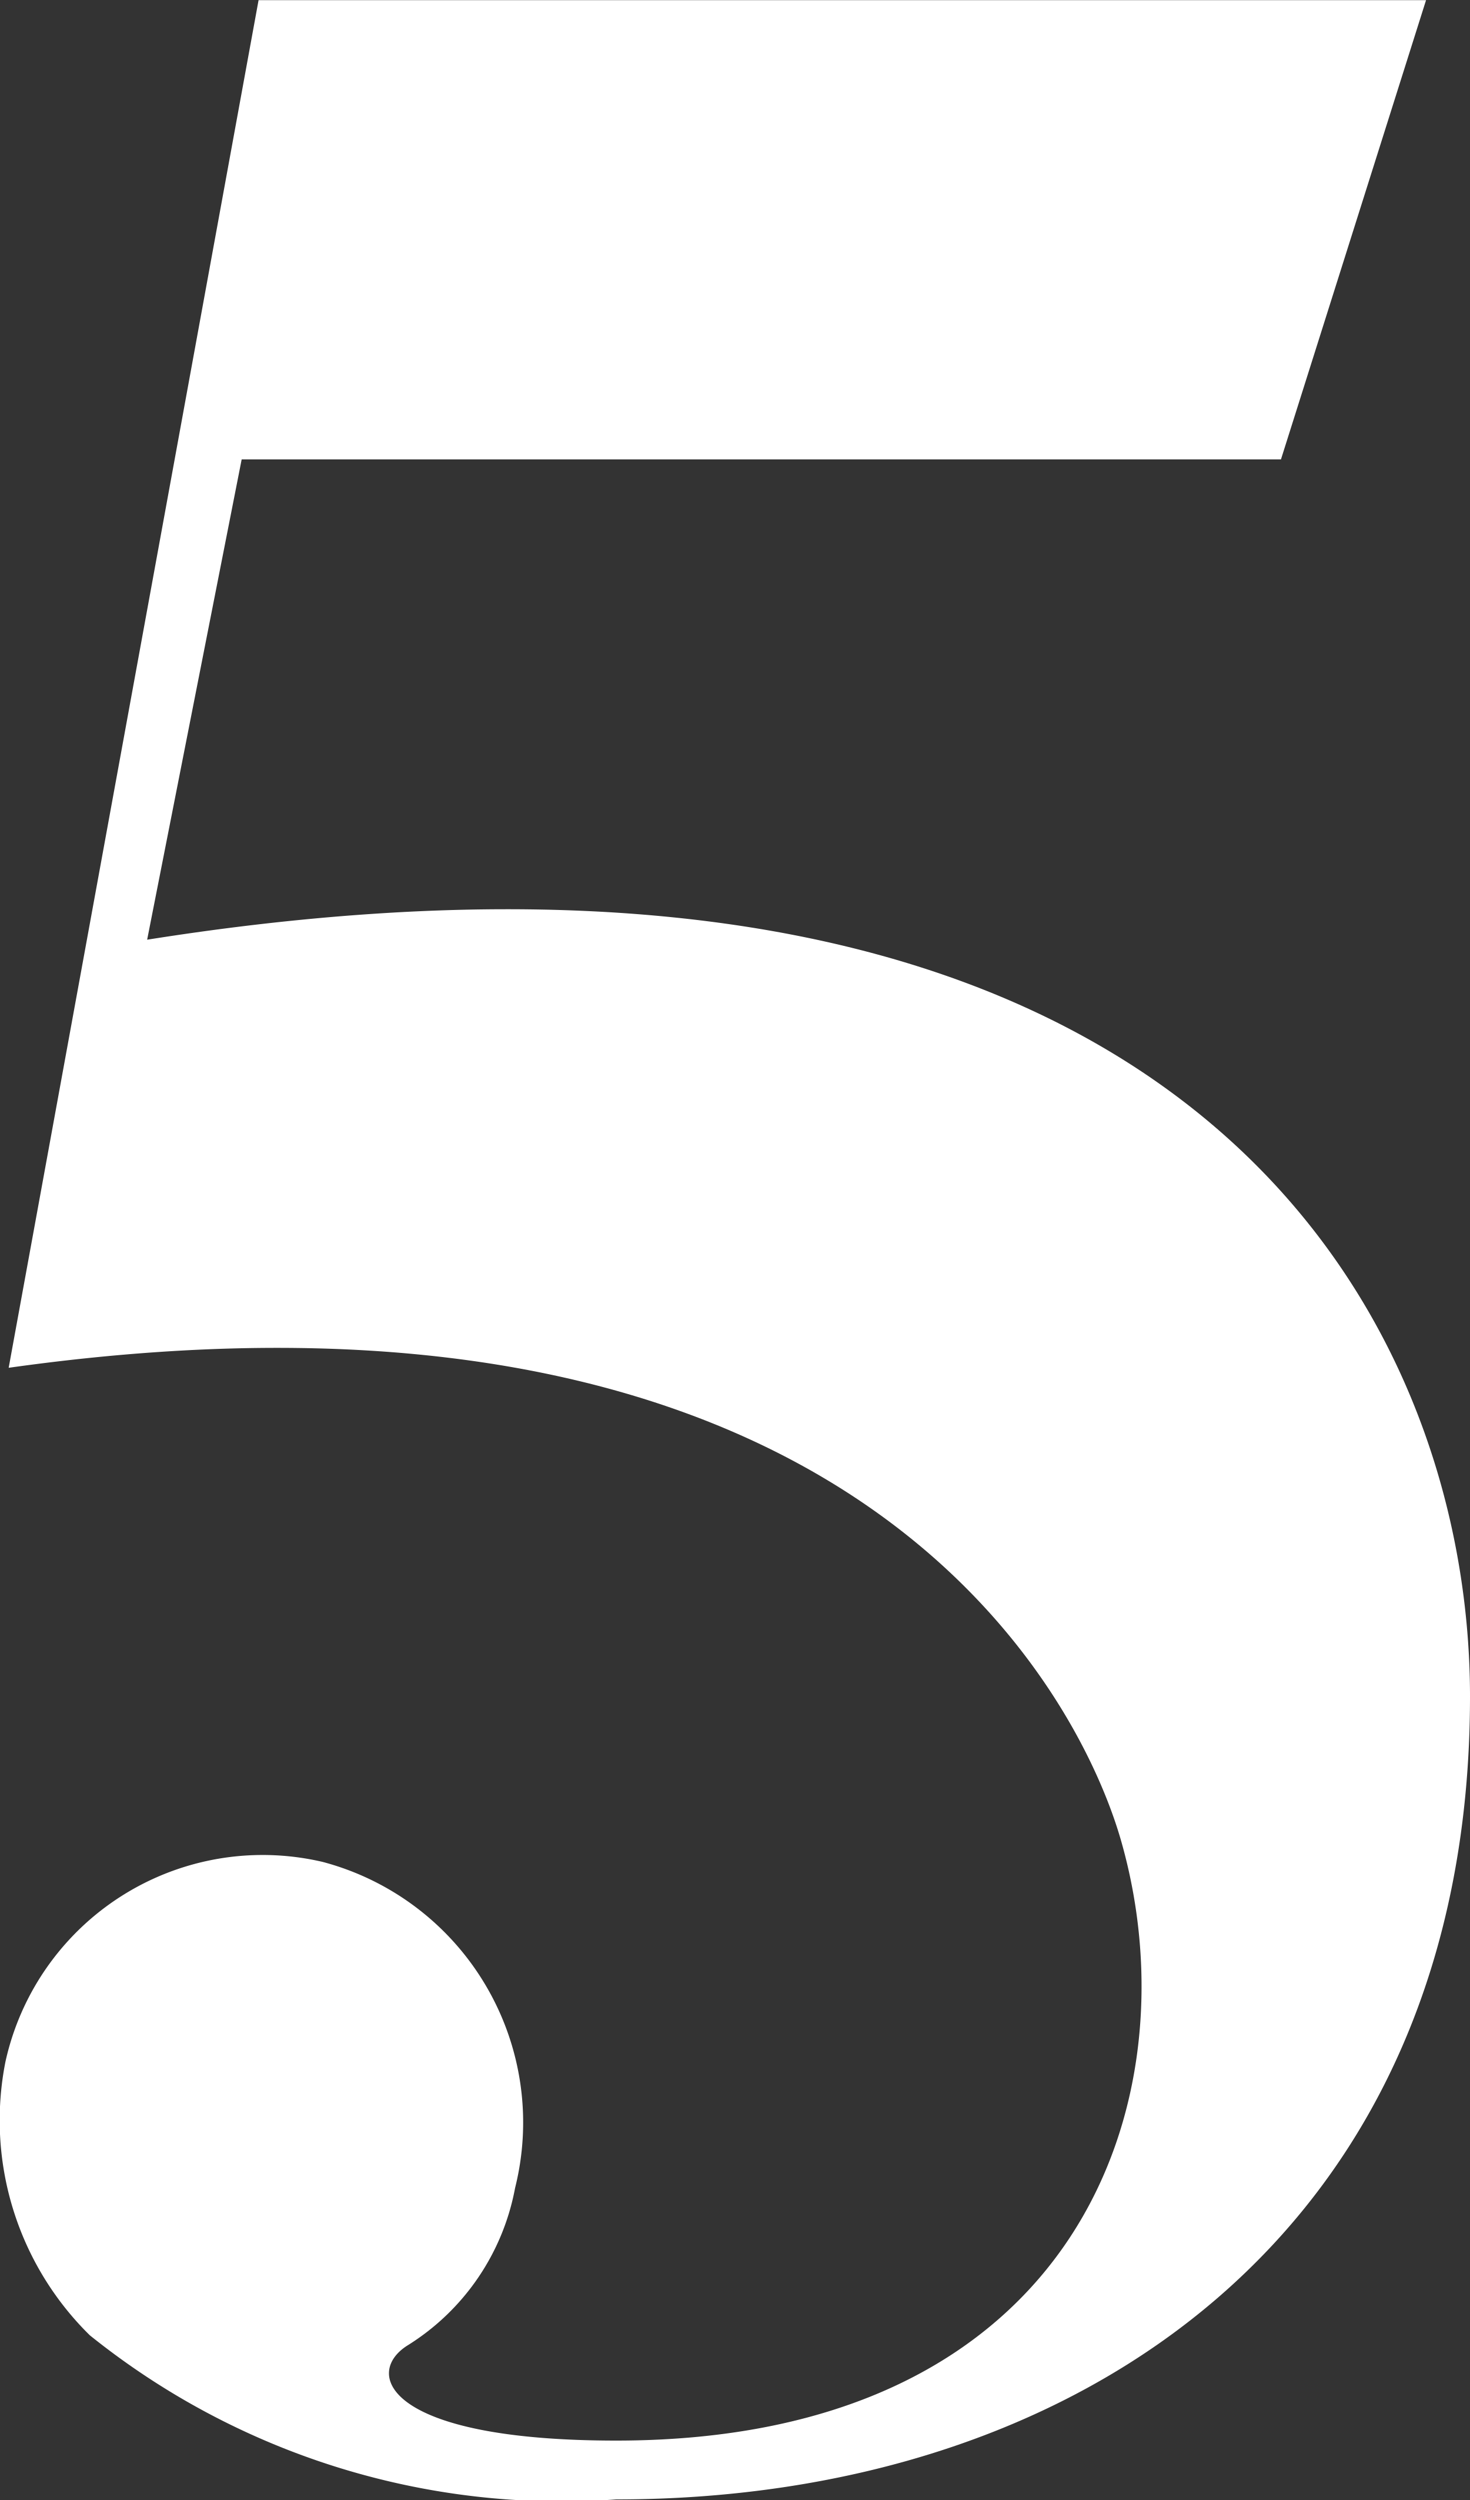
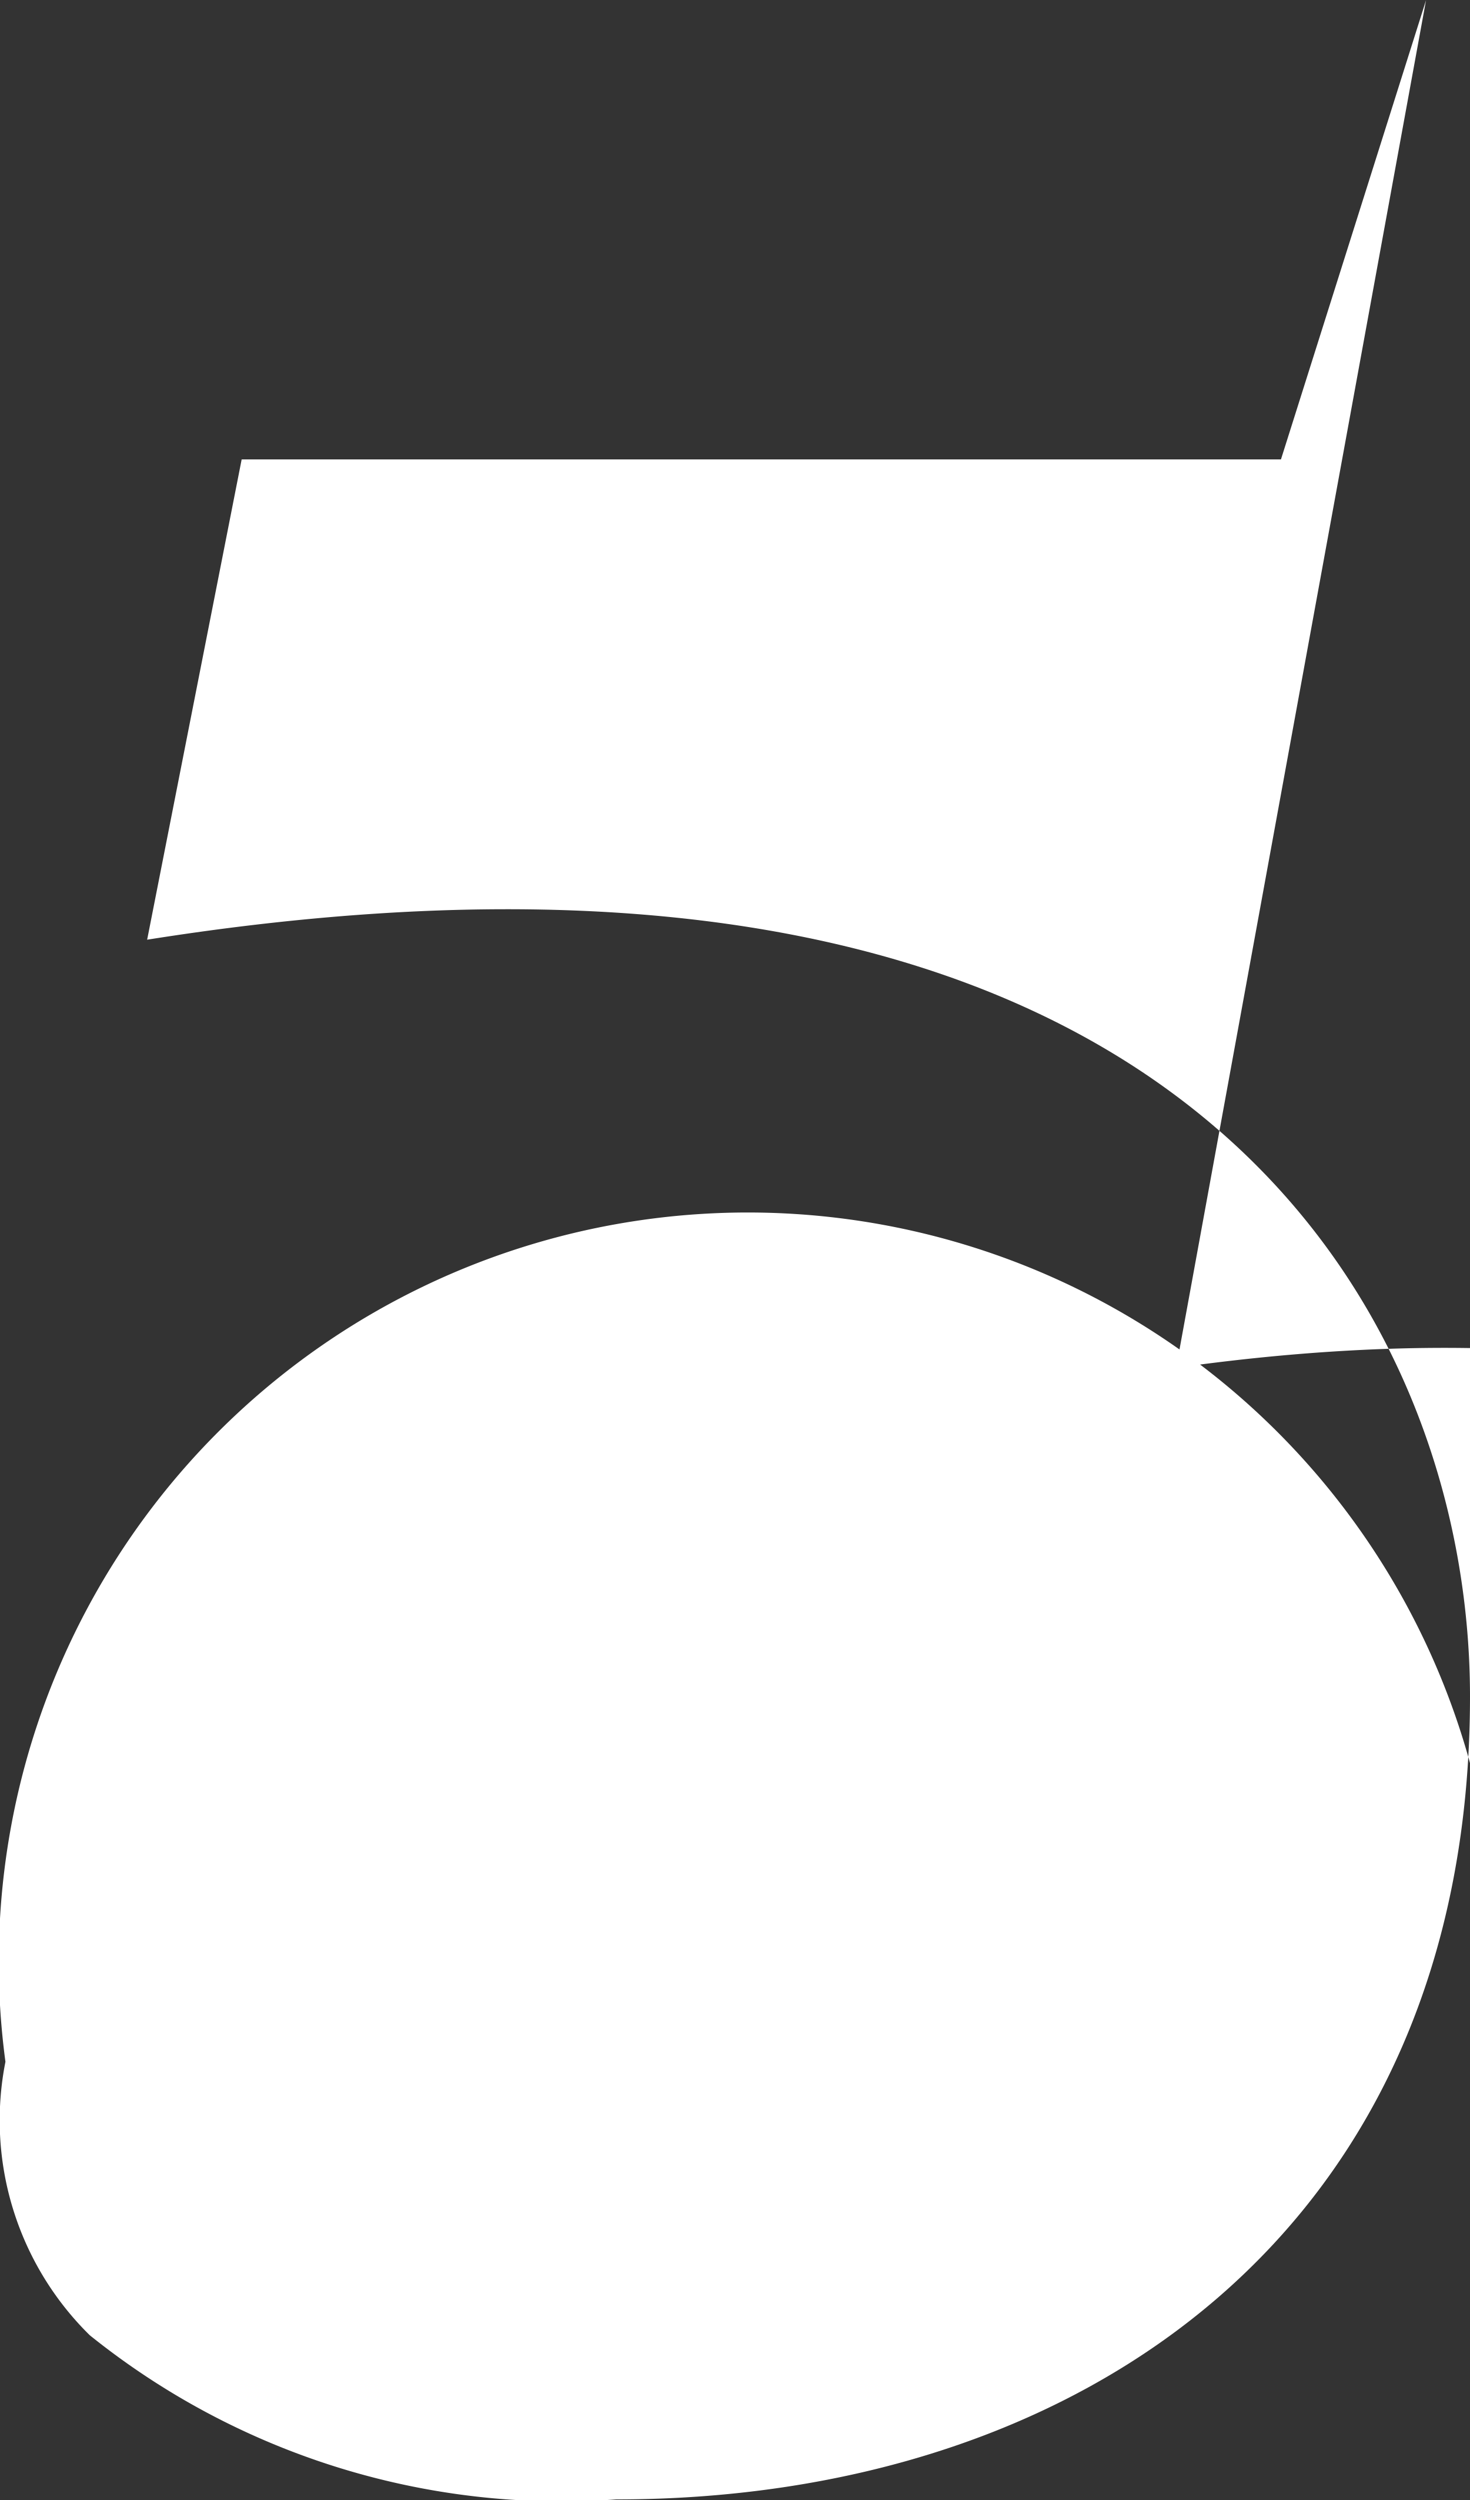
<svg xmlns="http://www.w3.org/2000/svg" width="10" height="17">
  <rect width="100%" height="100%" fill="#333333" stroke="none" />
-   <path data-name="5" d="M1.001 6.39l.643-3.266h7.07L9.701.001H1.759l-1.7 9.3c5.762-.811 7.3 2.241 7.575 3.243.483 1.738-.297 4.052-3.442 4.052-1.561 0-1.721-.454-1.423-.645a1.607 1.607 0 00.735-1.073 1.833 1.833 0 00-1.309-2.217A1.792 1.792 0 00.037 14.02a2.049 2.049 0 00.574 1.86 5.123 5.123 0 003.581 1.116c3.168 0 5.808-1.836 5.808-5.46 0-2.595-1.928-6.267-8.999-5.146z" fill="#FFF" />
+   <path data-name="5" d="M1.001 6.39l.643-3.266h7.07L9.701.001l-1.7 9.3c5.762-.811 7.3 2.241 7.575 3.243.483 1.738-.297 4.052-3.442 4.052-1.561 0-1.721-.454-1.423-.645a1.607 1.607 0 00.735-1.073 1.833 1.833 0 00-1.309-2.217A1.792 1.792 0 00.037 14.02a2.049 2.049 0 00.574 1.86 5.123 5.123 0 003.581 1.116c3.168 0 5.808-1.836 5.808-5.46 0-2.595-1.928-6.267-8.999-5.146z" fill="#FFF" />
</svg>